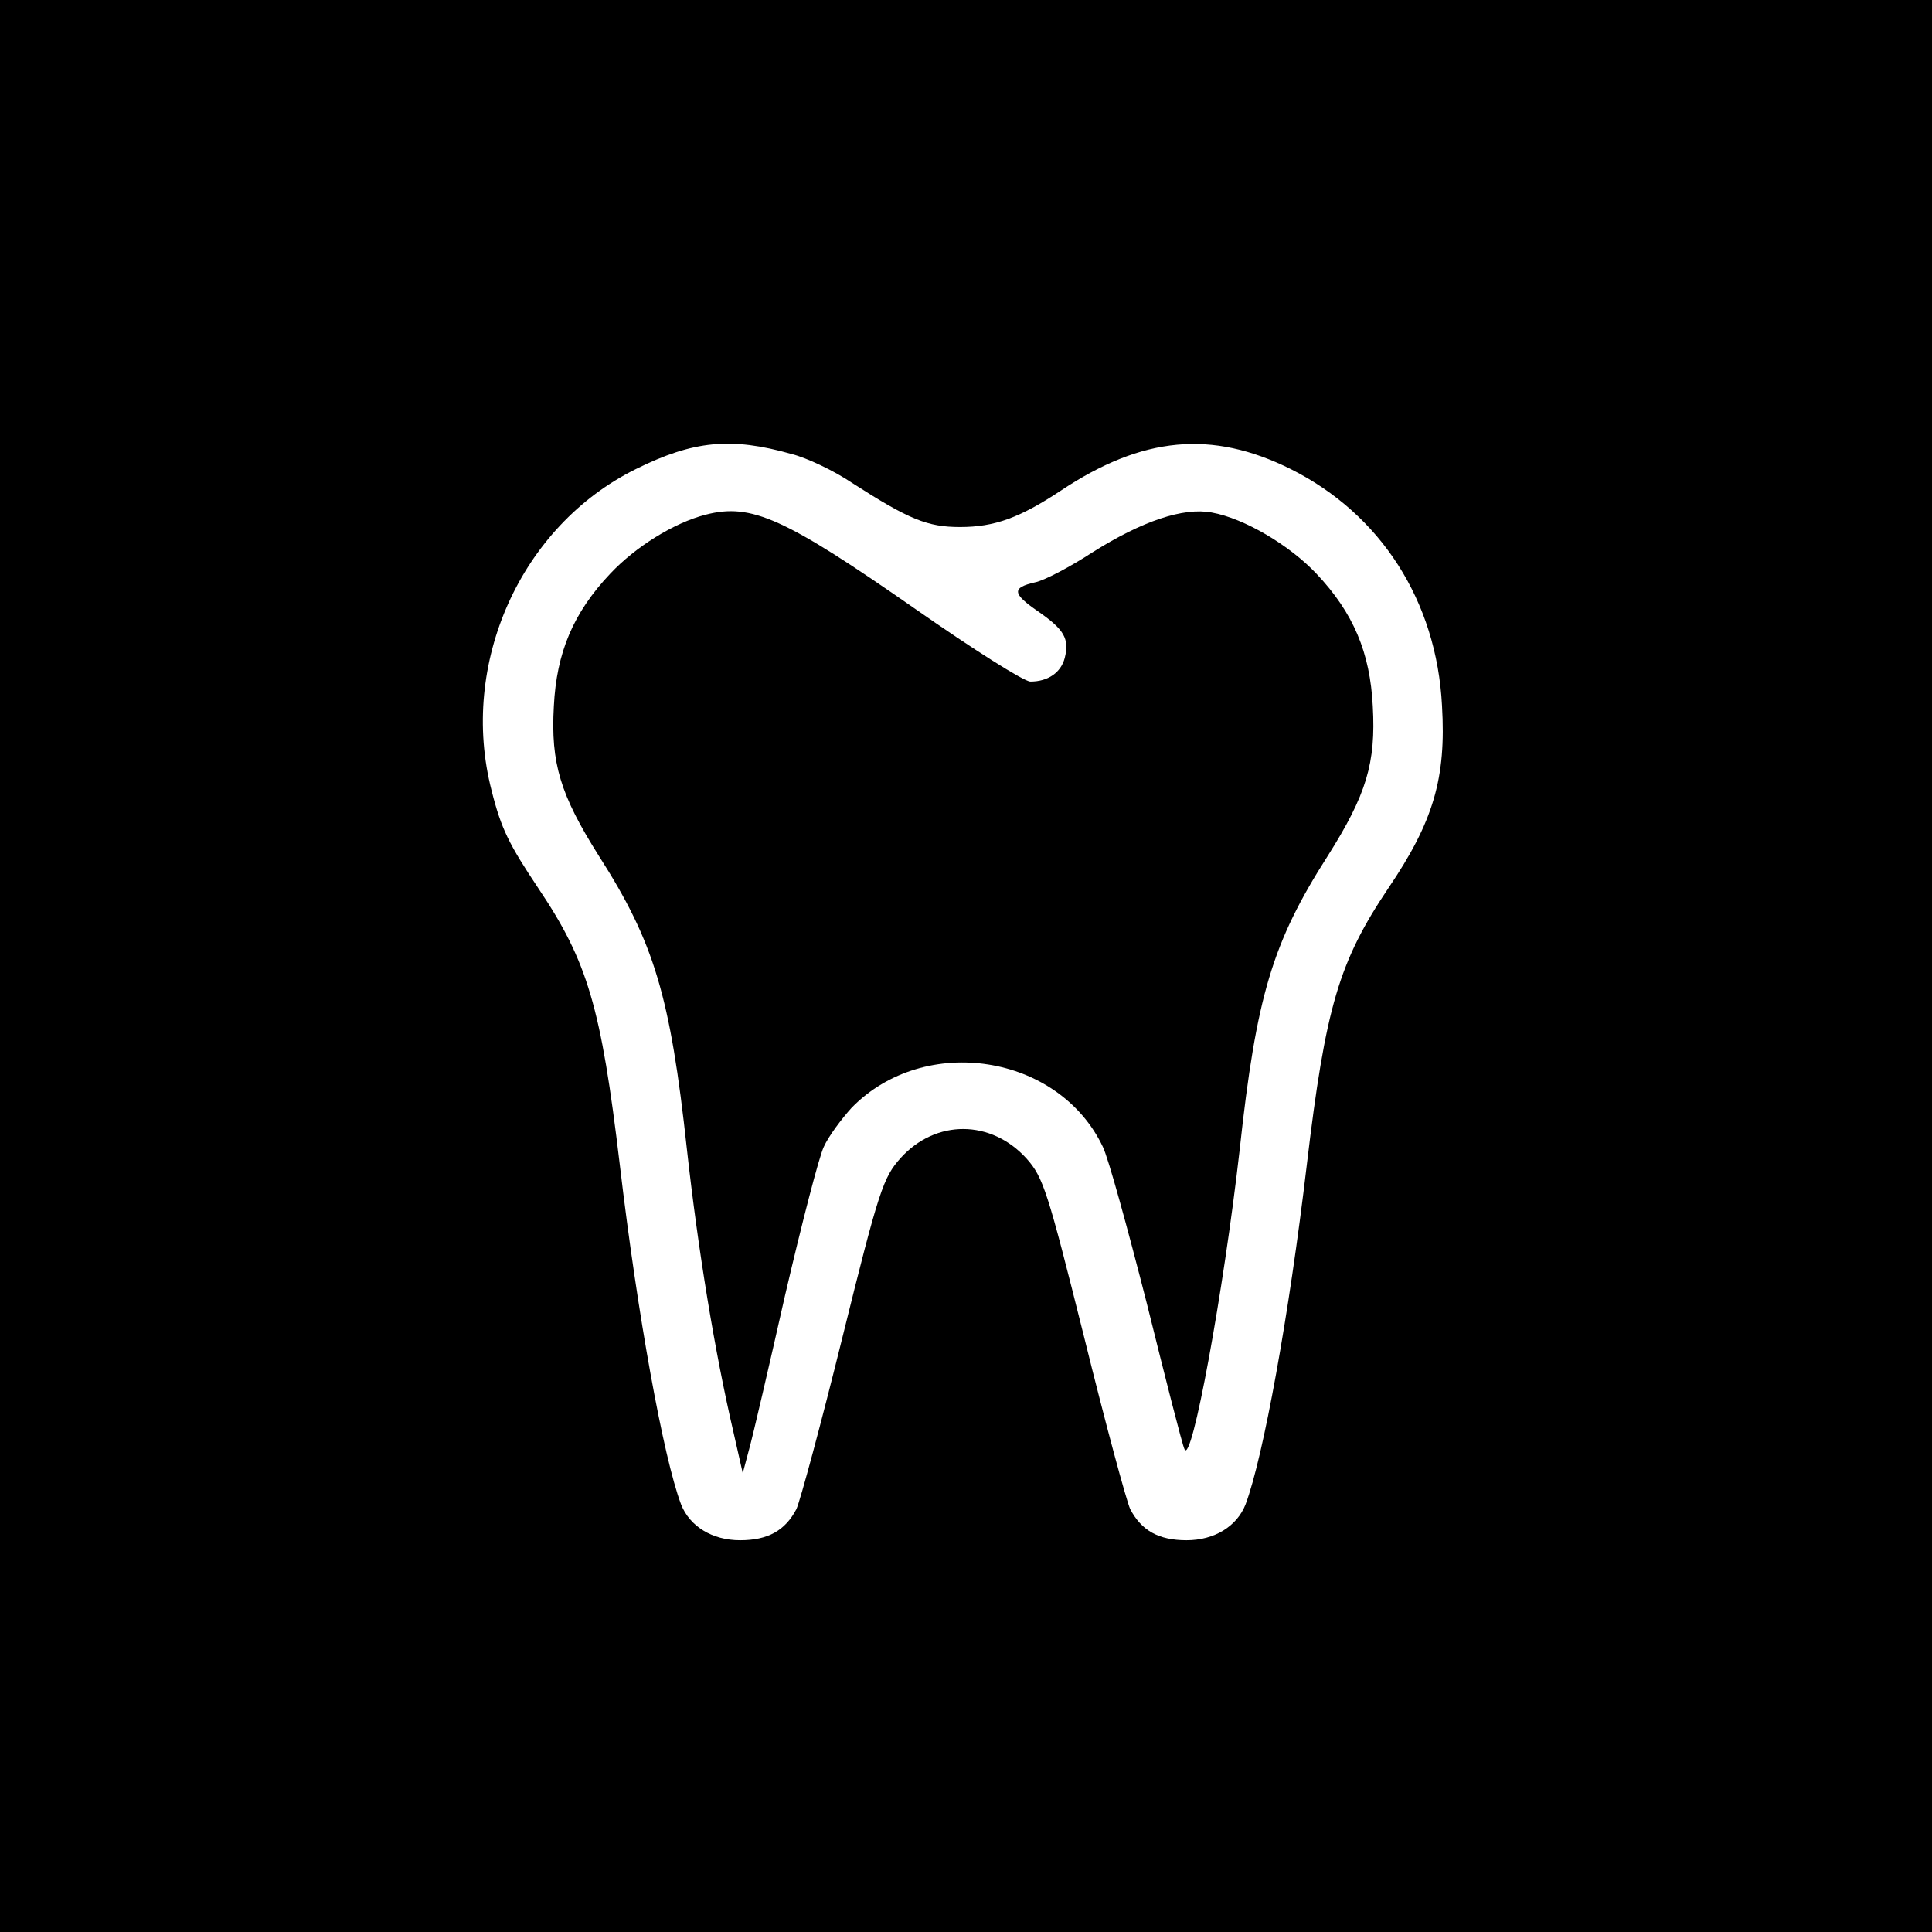
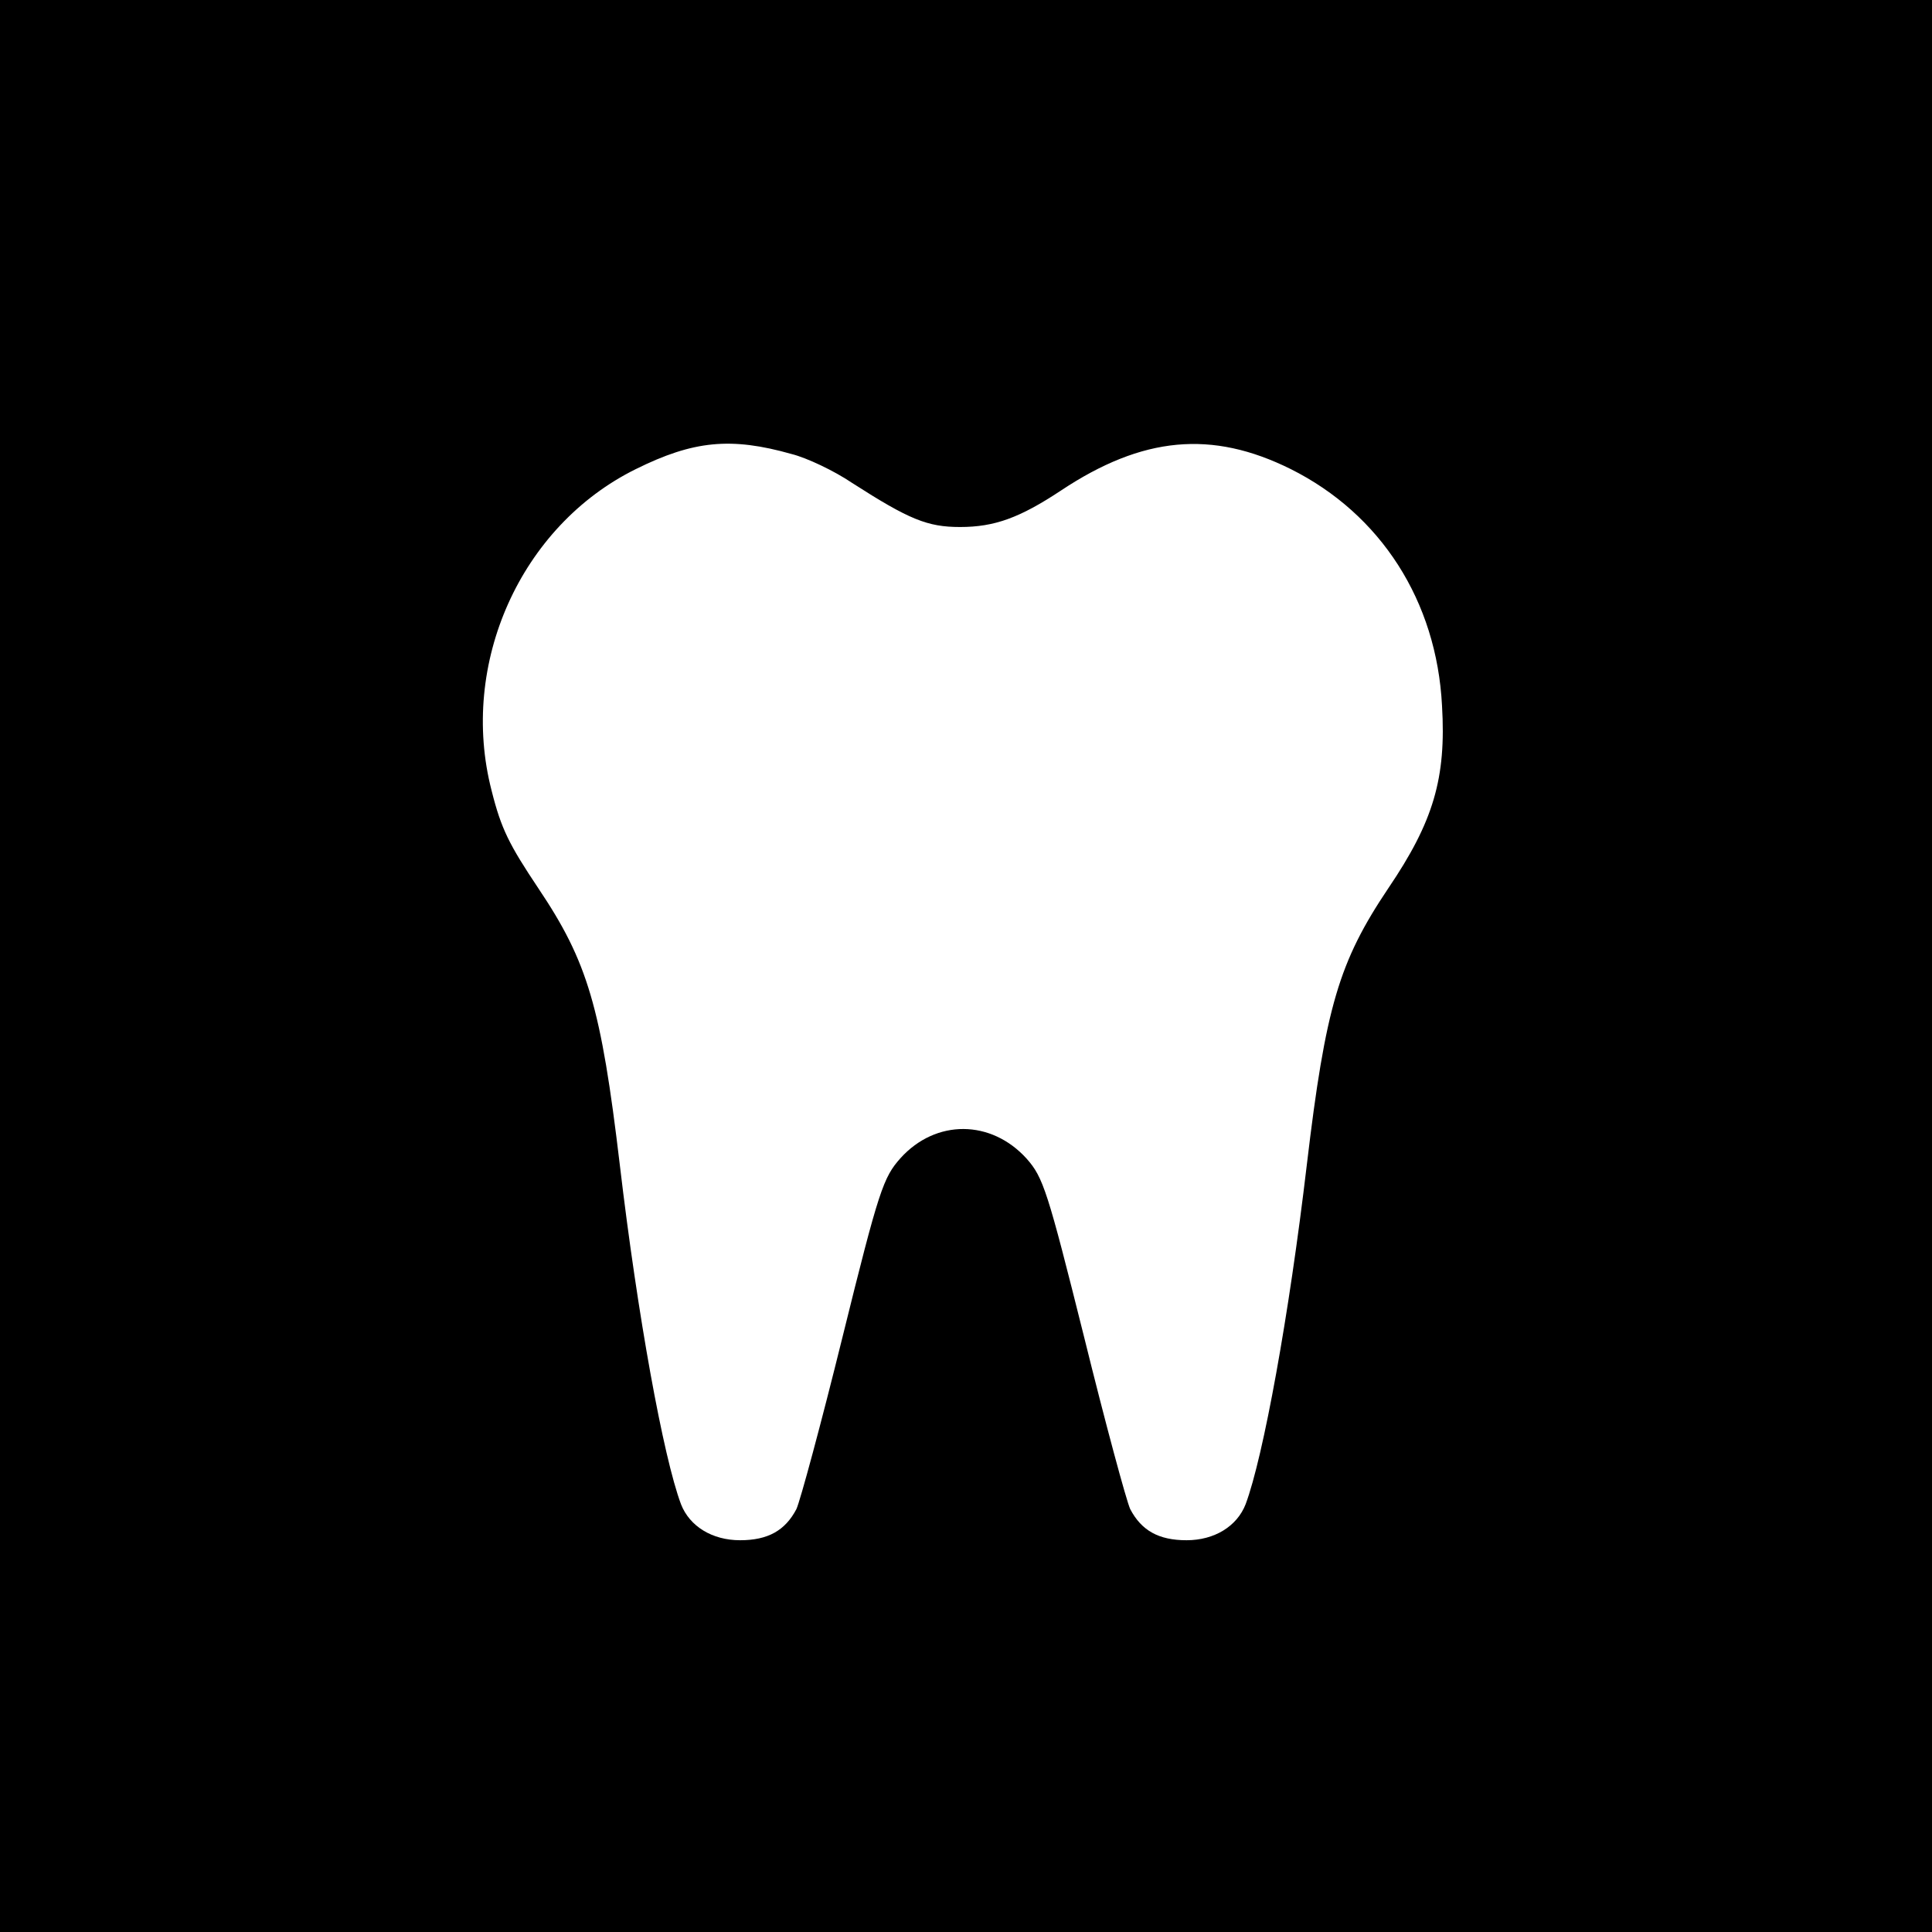
<svg xmlns="http://www.w3.org/2000/svg" version="1.0" width="360pt" height="360pt" viewBox="0 0 360 360" preserveAspectRatio="xMidYMid meet">
  <g transform="translate(0,360) scale(0.1,-0.1)" fill="#000000" stroke="none">
    <path d="M0 1800 l0 -1800 1800 0 1800 0 0 1800 0 1800 -1800 0 -1800 0 0 -1800z m1475 954 c28 -7 79 -31 113 -54 106 -68 140 -82 201 -82 64 0 111 17 188 68 152 101 281 113 428 40 168 -84 272 -246 282 -441 8 -135 -16 -216 -100 -340 -92 -137 -117 -221 -152 -516 -33 -280 -81 -544 -114 -632 -16 -41 -58 -67 -110 -67 -52 0 -84 18 -105 58 -7 15 -46 159 -86 321 -68 272 -76 297 -107 332 -66 73 -169 74 -235 1 -32 -36 -40 -58 -108 -333 -40 -162 -79 -306 -86 -321 -21 -40 -53 -58 -105 -58 -52 0 -94 26 -110 67 -33 88 -81 352 -114 632 -35 295 -60 379 -152 516 -54 81 -69 110 -87 182 -61 236 54 493 269 599 107 53 177 60 290 28z" />
-     <path d="M1315 2641 c-59 -15 -131 -60 -178 -110 -69 -73 -100 -147 -105 -247 -6 -106 12 -165 84 -279 103 -161 133 -261 164 -547 21 -189 52 -378 87 -528 l17 -75 12 45 c7 25 37 154 67 287 31 133 63 257 72 276 9 20 33 52 52 73 136 139 386 100 468 -73 10 -20 46 -151 82 -292 35 -141 66 -263 70 -271 13 -34 73 293 103 558 31 286 61 386 164 547 72 114 90 173 84 279 -5 100 -36 174 -105 247 -50 53 -134 103 -195 114 -53 10 -130 -16 -222 -74 -43 -28 -91 -53 -107 -56 -44 -10 -43 -21 5 -54 49 -34 59 -51 50 -87 -7 -27 -31 -44 -64 -44 -12 0 -108 61 -214 135 -244 170 -306 198 -391 176z" />
  </g>
</svg>